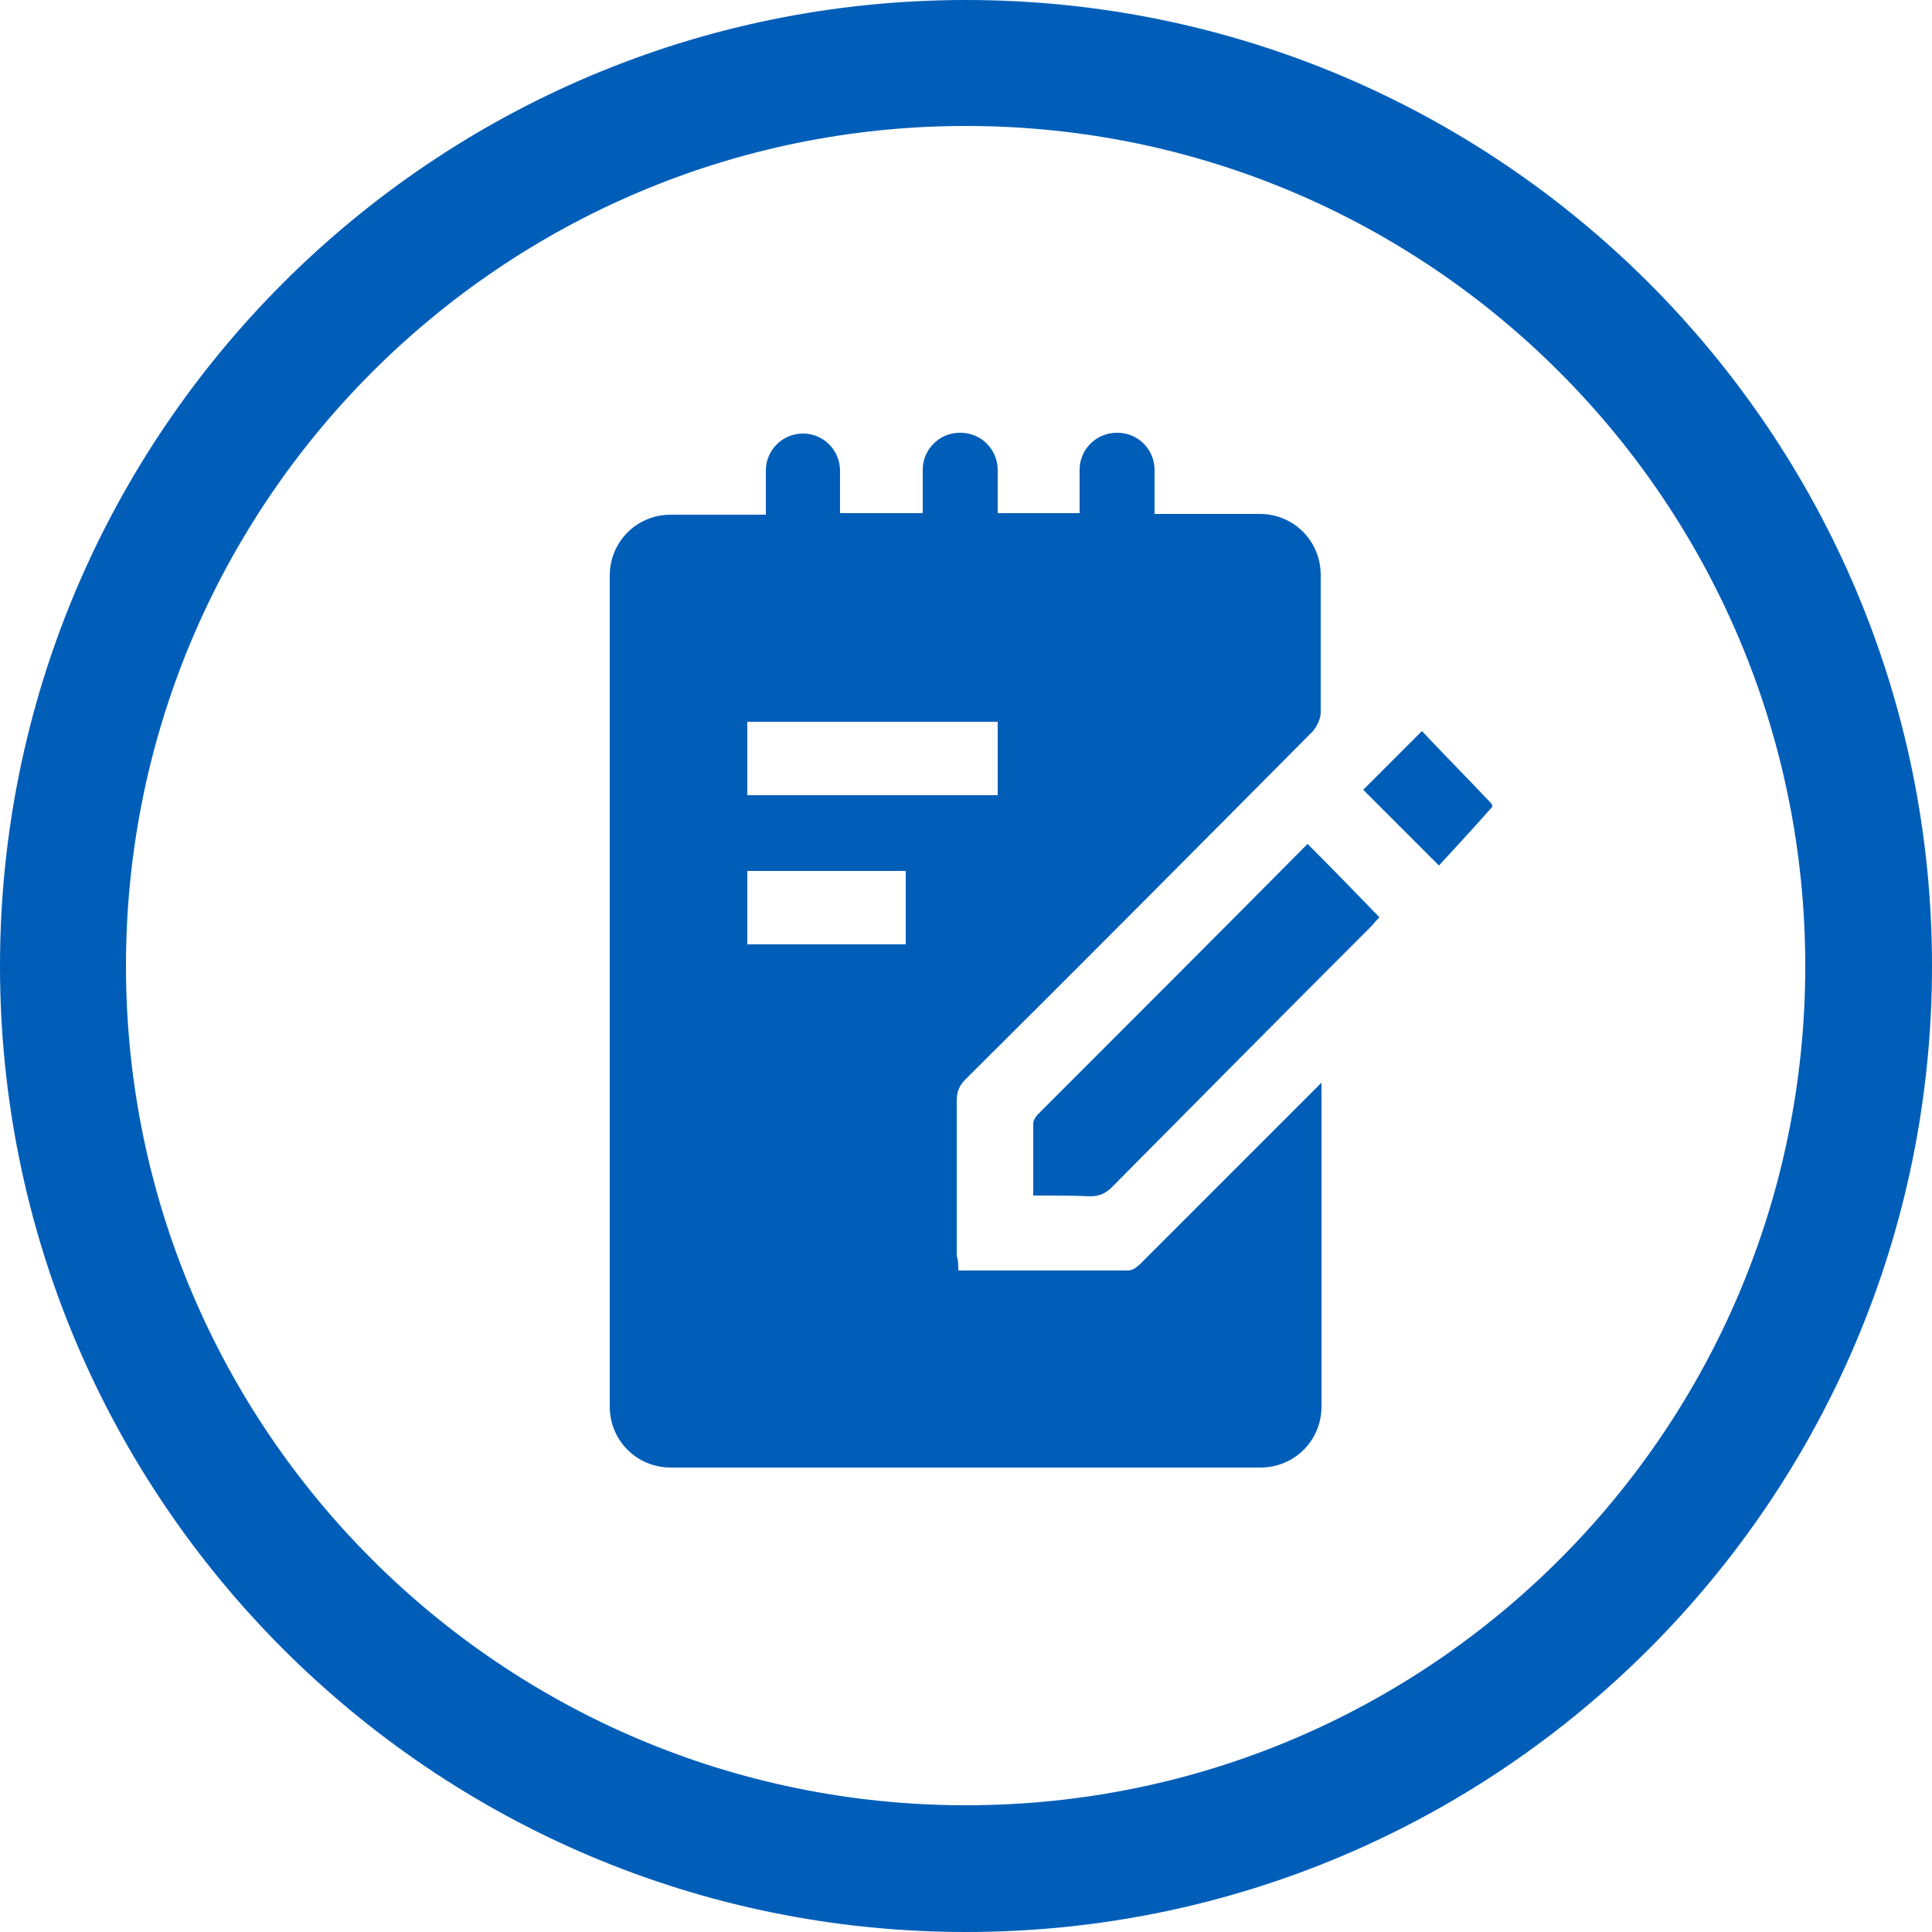
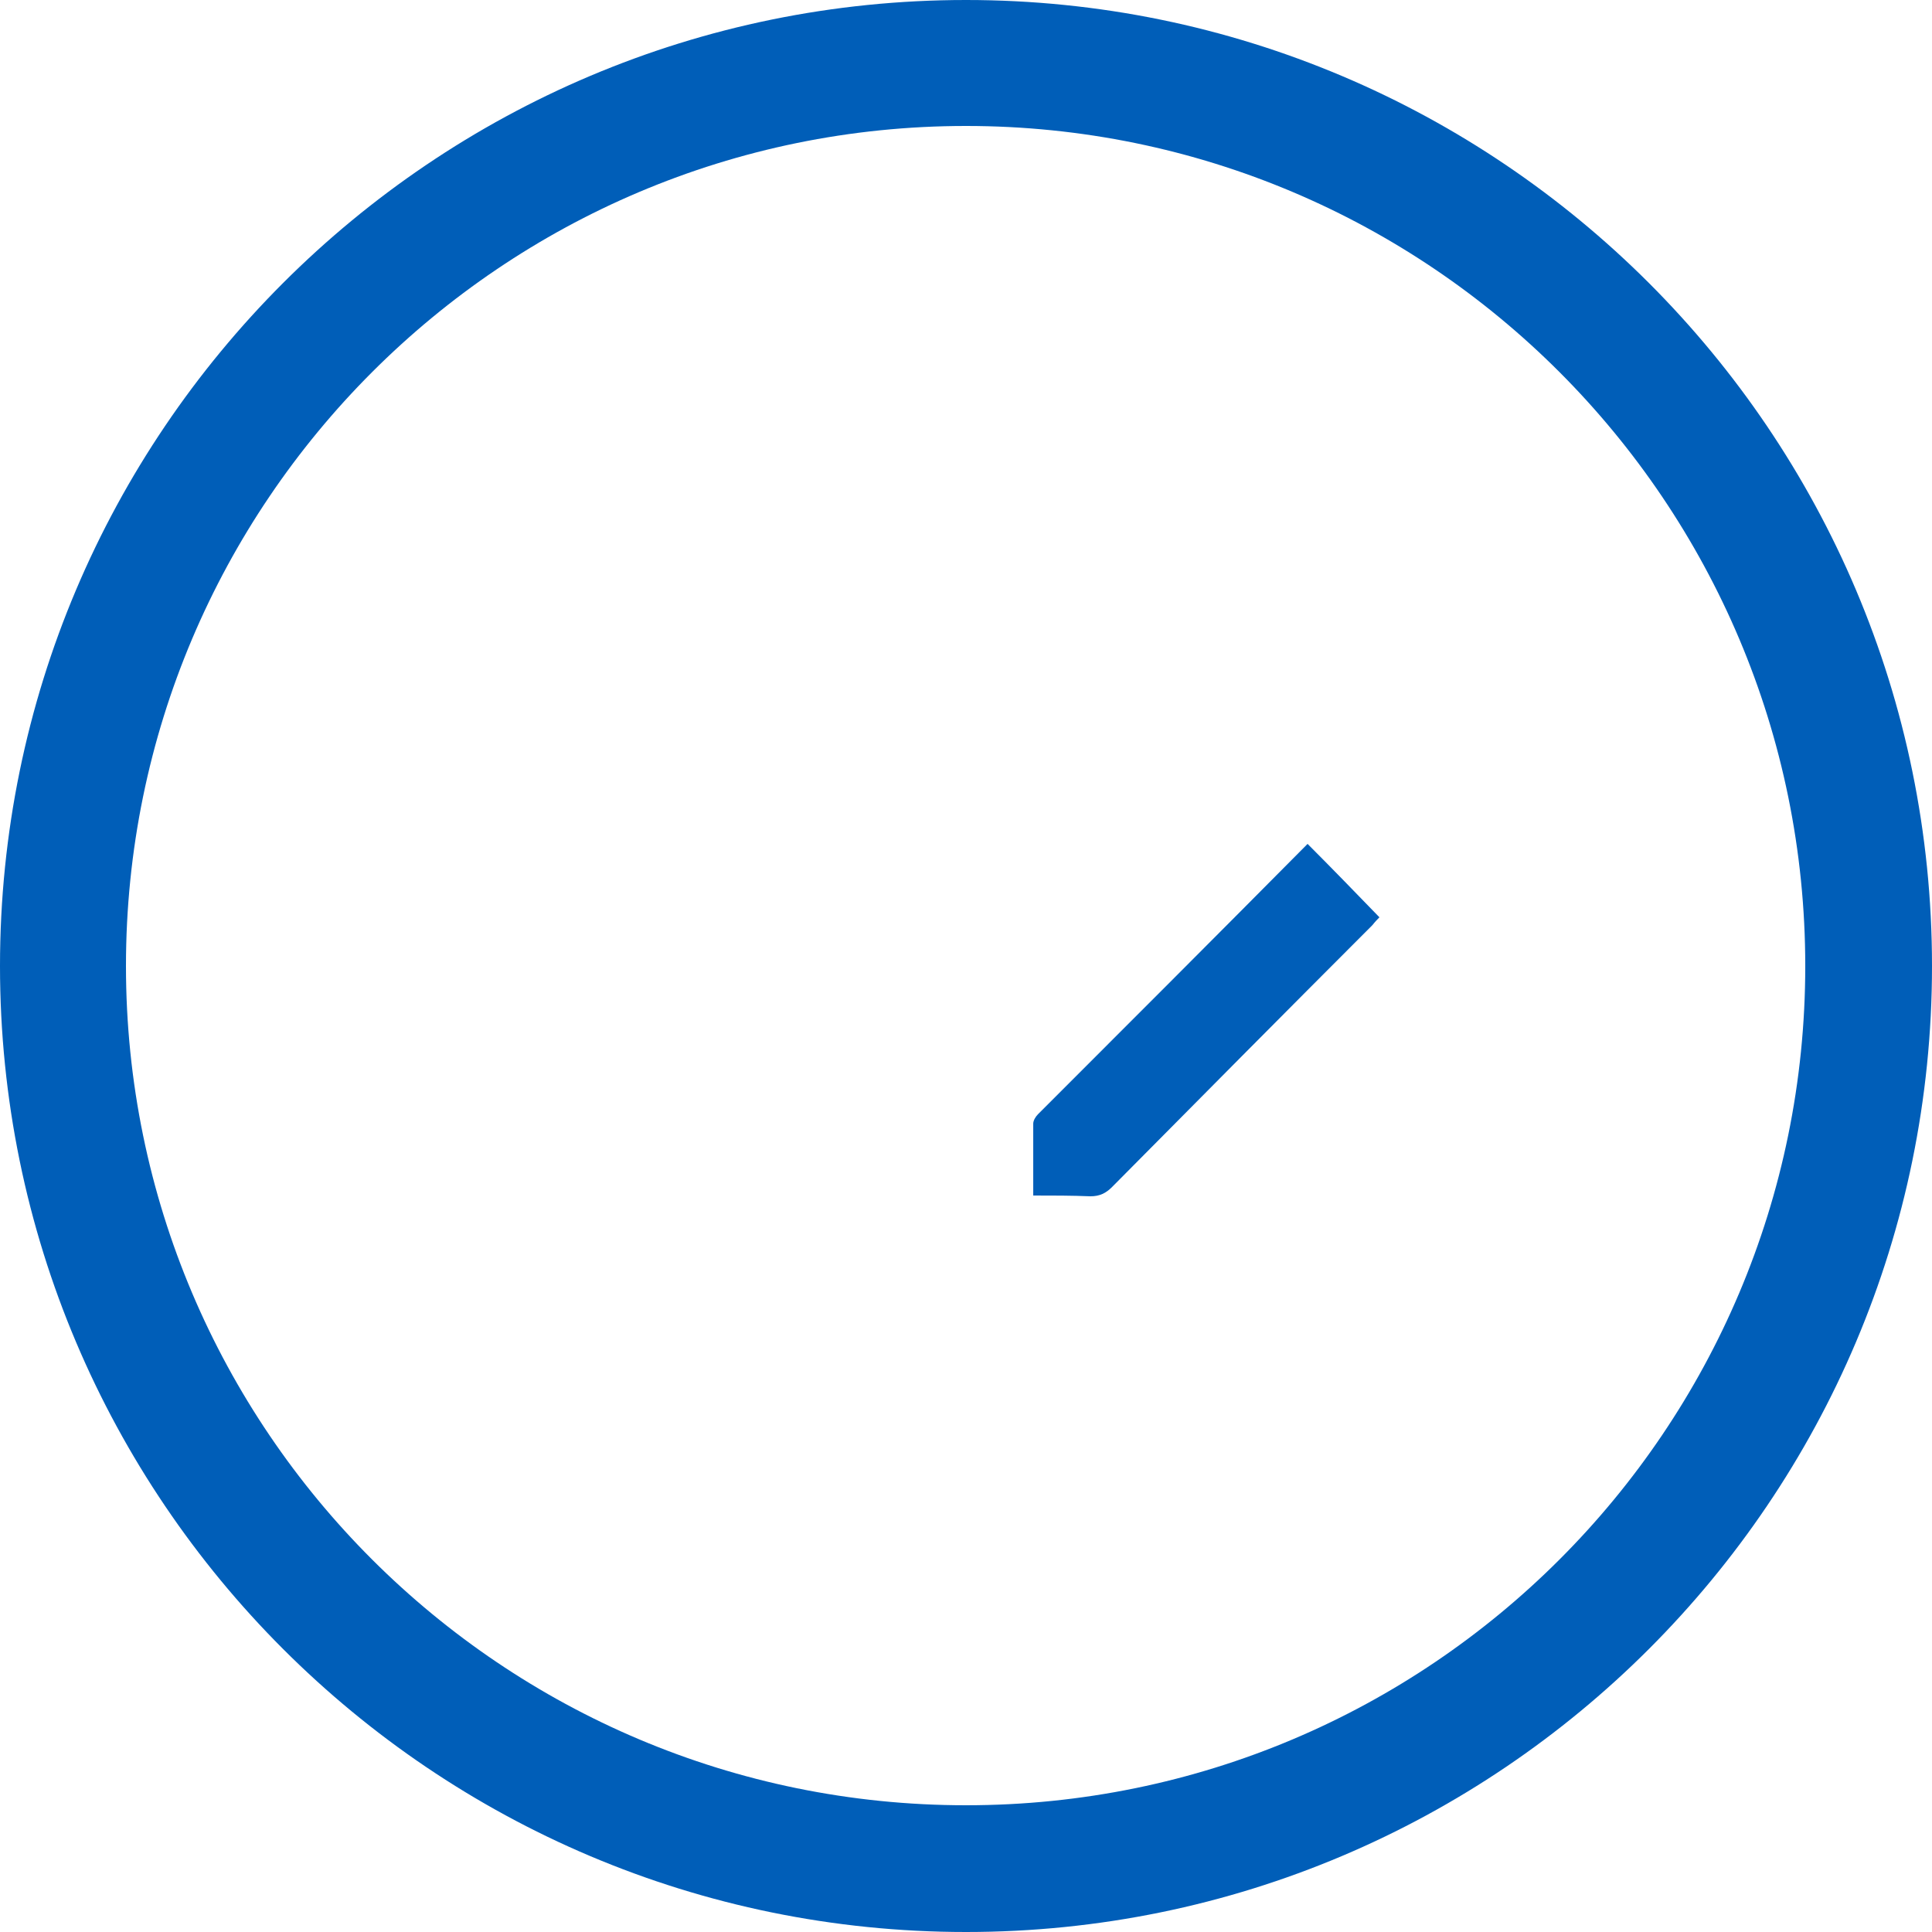
<svg xmlns="http://www.w3.org/2000/svg" version="1.1" id="Layer_1" x="0px" y="0px" viewBox="0 0 250 250" style="enable-background:new 0 0 250 250;" xml:space="preserve">
  <style type="text/css">
	.st0{fill:#005EB8;}
</style>
  <path class="st0" d="M125,0C56,0,0,56,0,125s56,125,125,125s125-56,125-125S194,0,125,0z M125,233.6C65,233.6,16.3,185,16.3,125  S65,16.3,125,16.3S233.6,65,233.6,125c0,0,0,0,0,0C233.6,185,185,233.6,125,233.6z" />
  <g>
-     <path class="st0" d="M193.1,104.4c-2.3,2.6-4.6,5.1-6.9,7.6c-3.6-3.6-6.7-6.7-9.8-9.8c2.3-2.3,4.8-4.8,7.6-7.6c2.9,3.1,6,6.2,9,9.4   C193.1,104.2,193.1,104.3,193.1,104.4z" />
-     <path class="st0" d="M124,164.4c7.5,0,14.8,0,22,0c0.6,0,1.2-0.5,1.7-1c7.3-7.3,14.6-14.6,21.9-21.9c0.4-0.4,0.8-0.8,1.4-1.4v41.9   c0,4.4-3.5,7.9-7.9,7.9H86.8c-4.4,0-7.9-3.5-7.9-7.9V74.5c0-4.4,3.5-7.9,7.9-7.9h12.3v-5.7c0-2.7,2.2-4.8,4.8-4.8h0   c2.7,0,4.8,2.2,4.8,4.8v5.5h10.7v-5.6c0-2.7,2.2-4.8,4.8-4.8h0.1c2.7,0,4.8,2.2,4.8,4.8v5.6h10.6v-5.6c0-2.7,2.2-4.8,4.8-4.8h0.1   c2.7,0,4.8,2.2,4.8,4.8v5.7h13.6c4.4,0,7.9,3.5,7.9,7.9c0,5.7,0,13.2,0,17.8c0,0.8-0.5,1.8-1,2.4c-15,15.1-29.9,30.1-45,45.1   c-0.8,0.8-1.1,1.6-1.1,2.8c0,6.7,0,13.4,0,20C124,163.1,124,163.6,124,164.4z M96.7,93.4c0,3.3,0,6.4,0,9.5c10.9,0,21.6,0,32.4,0   c0-3.2,0-6.4,0-9.5C118.3,93.4,107.6,93.4,96.7,93.4z M96.7,122.2c6.9,0,13.7,0,20.5,0c0-3.2,0-6.4,0-9.5c-6.9,0-13.6,0-20.5,0   C96.7,116,96.7,119,96.7,122.2z" />
    <path class="st0" d="M133.7,154.7c0-3.2,0-6.3,0-9.3c0-0.4,0.3-0.9,0.6-1.2c11.6-11.6,23.2-23.2,34.8-34.9c0,0,0.1-0.1,0.1-0.1   c3.1,3.1,6.2,6.3,9.3,9.5c-0.2,0.2-0.6,0.6-0.9,1c-11.3,11.3-22.5,22.6-33.7,33.9c-0.8,0.8-1.6,1.2-2.8,1.2   C138.7,154.7,136.2,154.7,133.7,154.7z" />
  </g>
</svg>